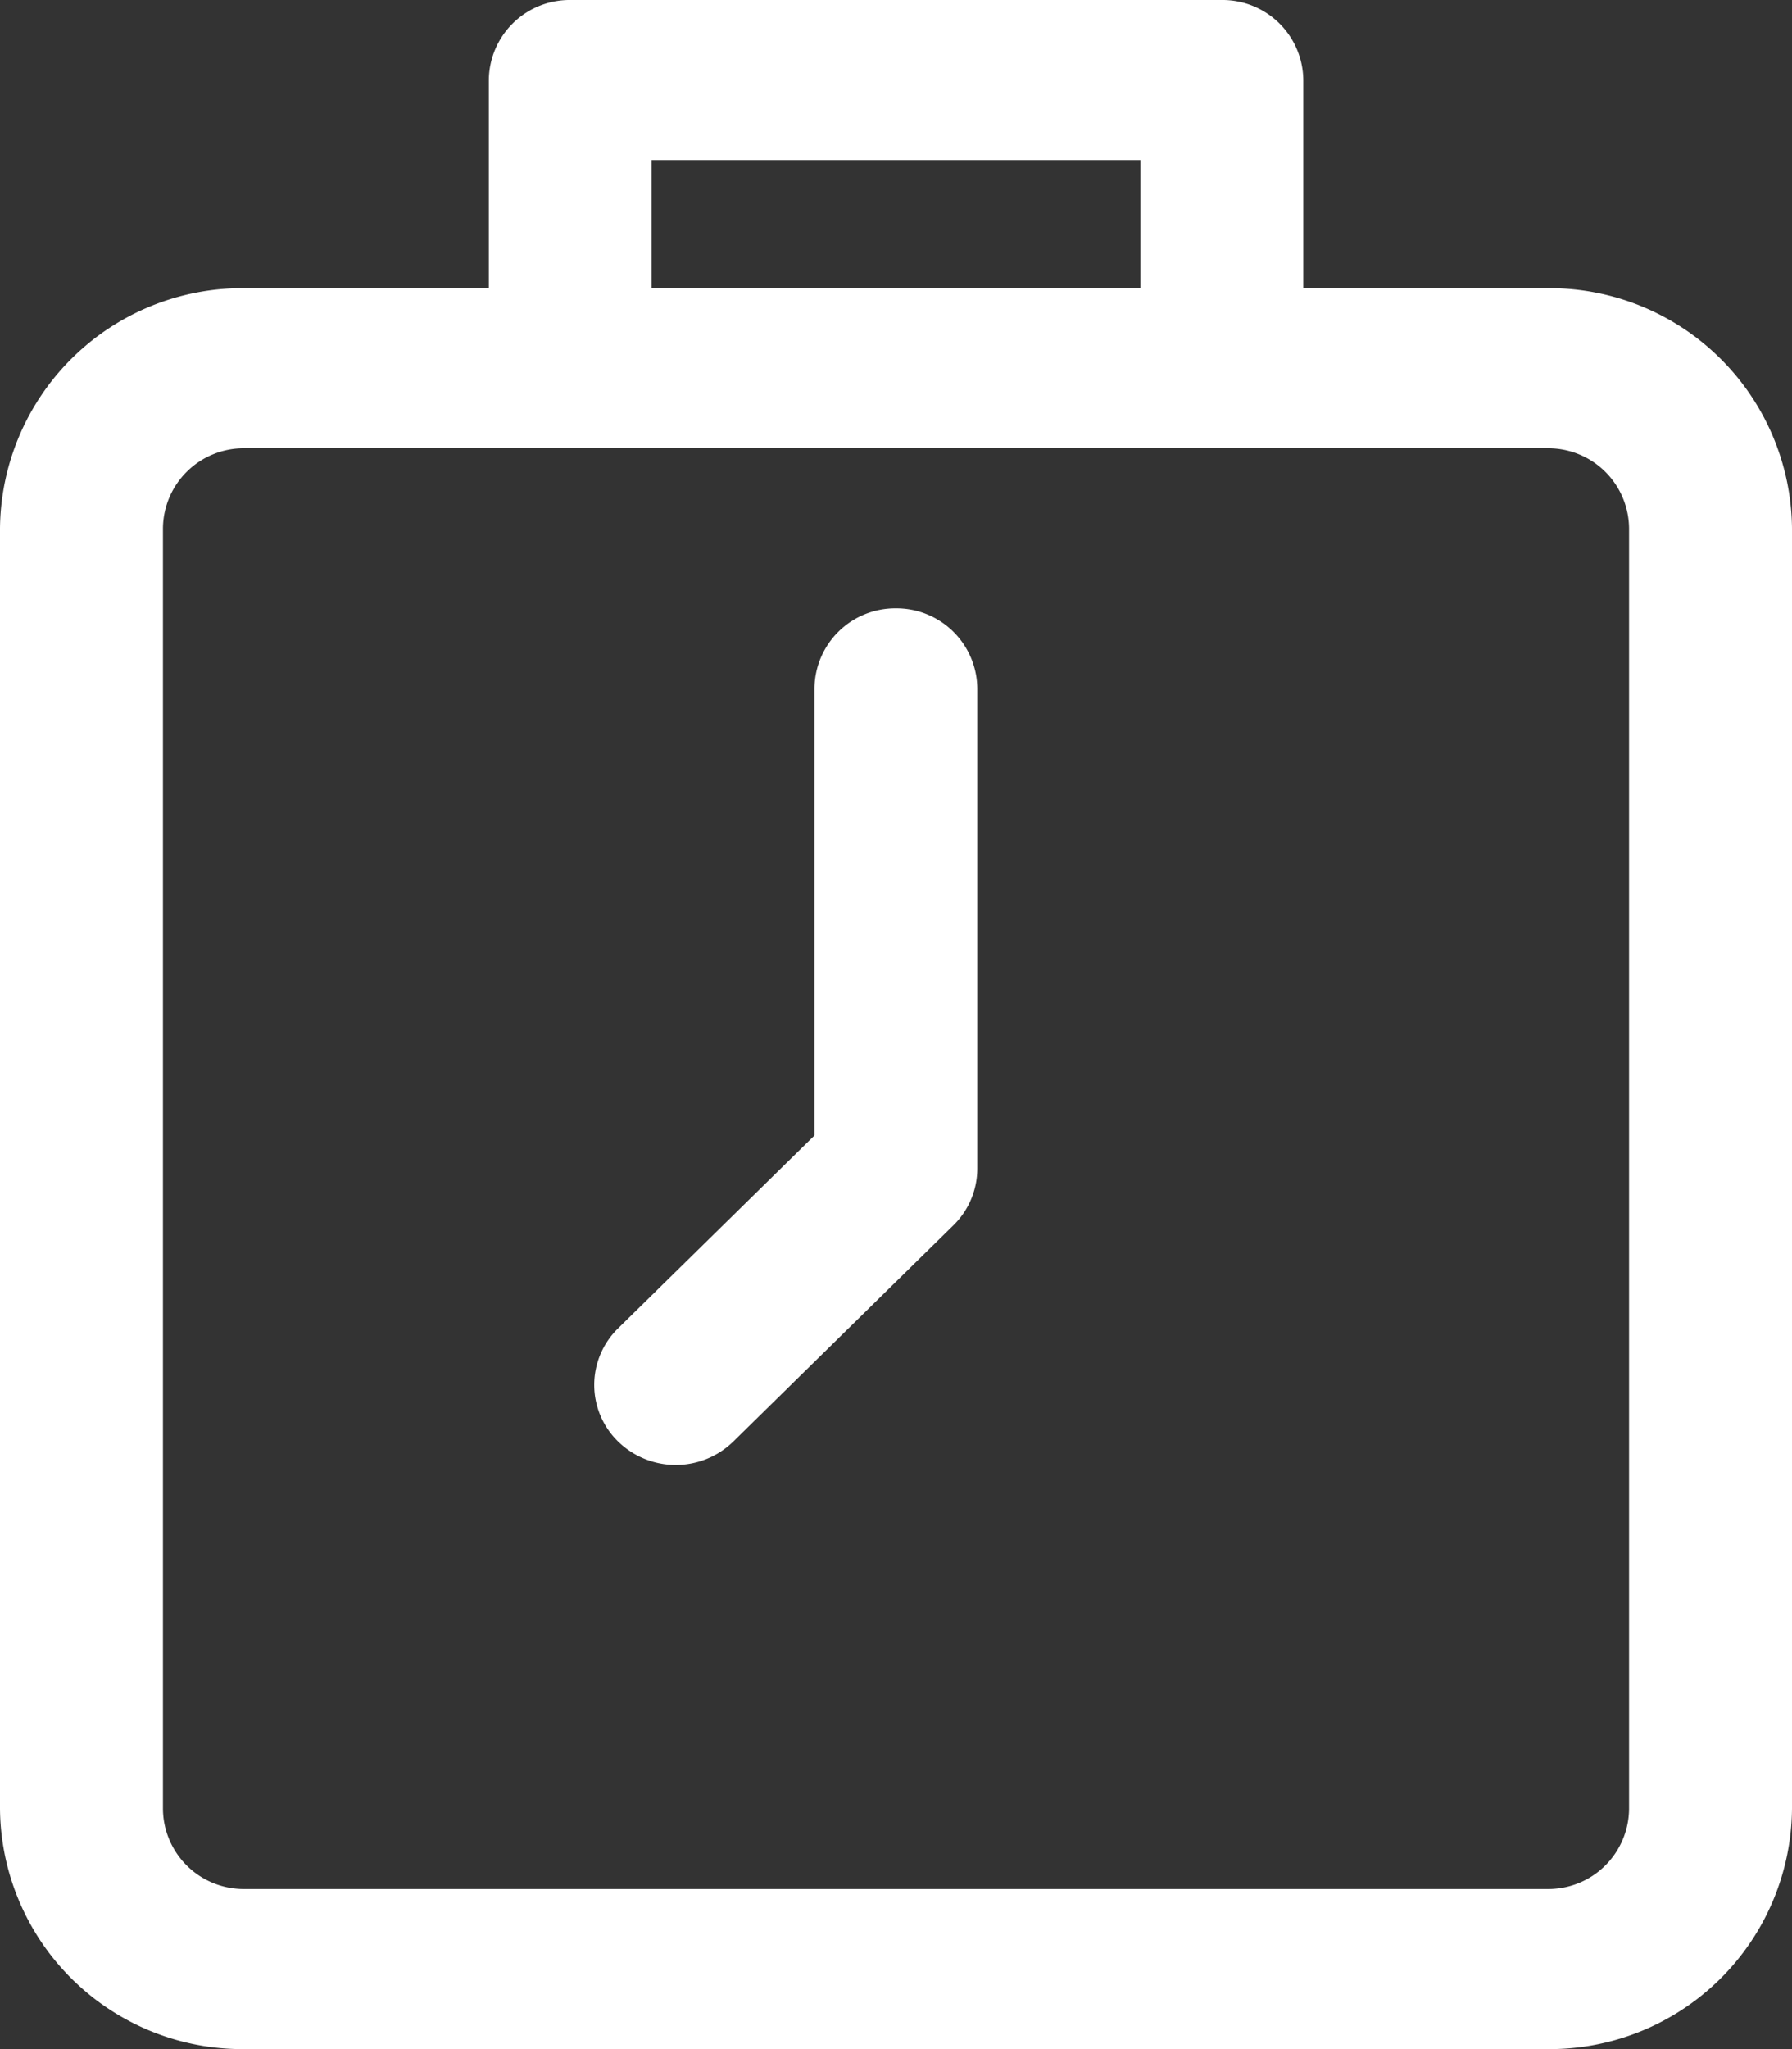
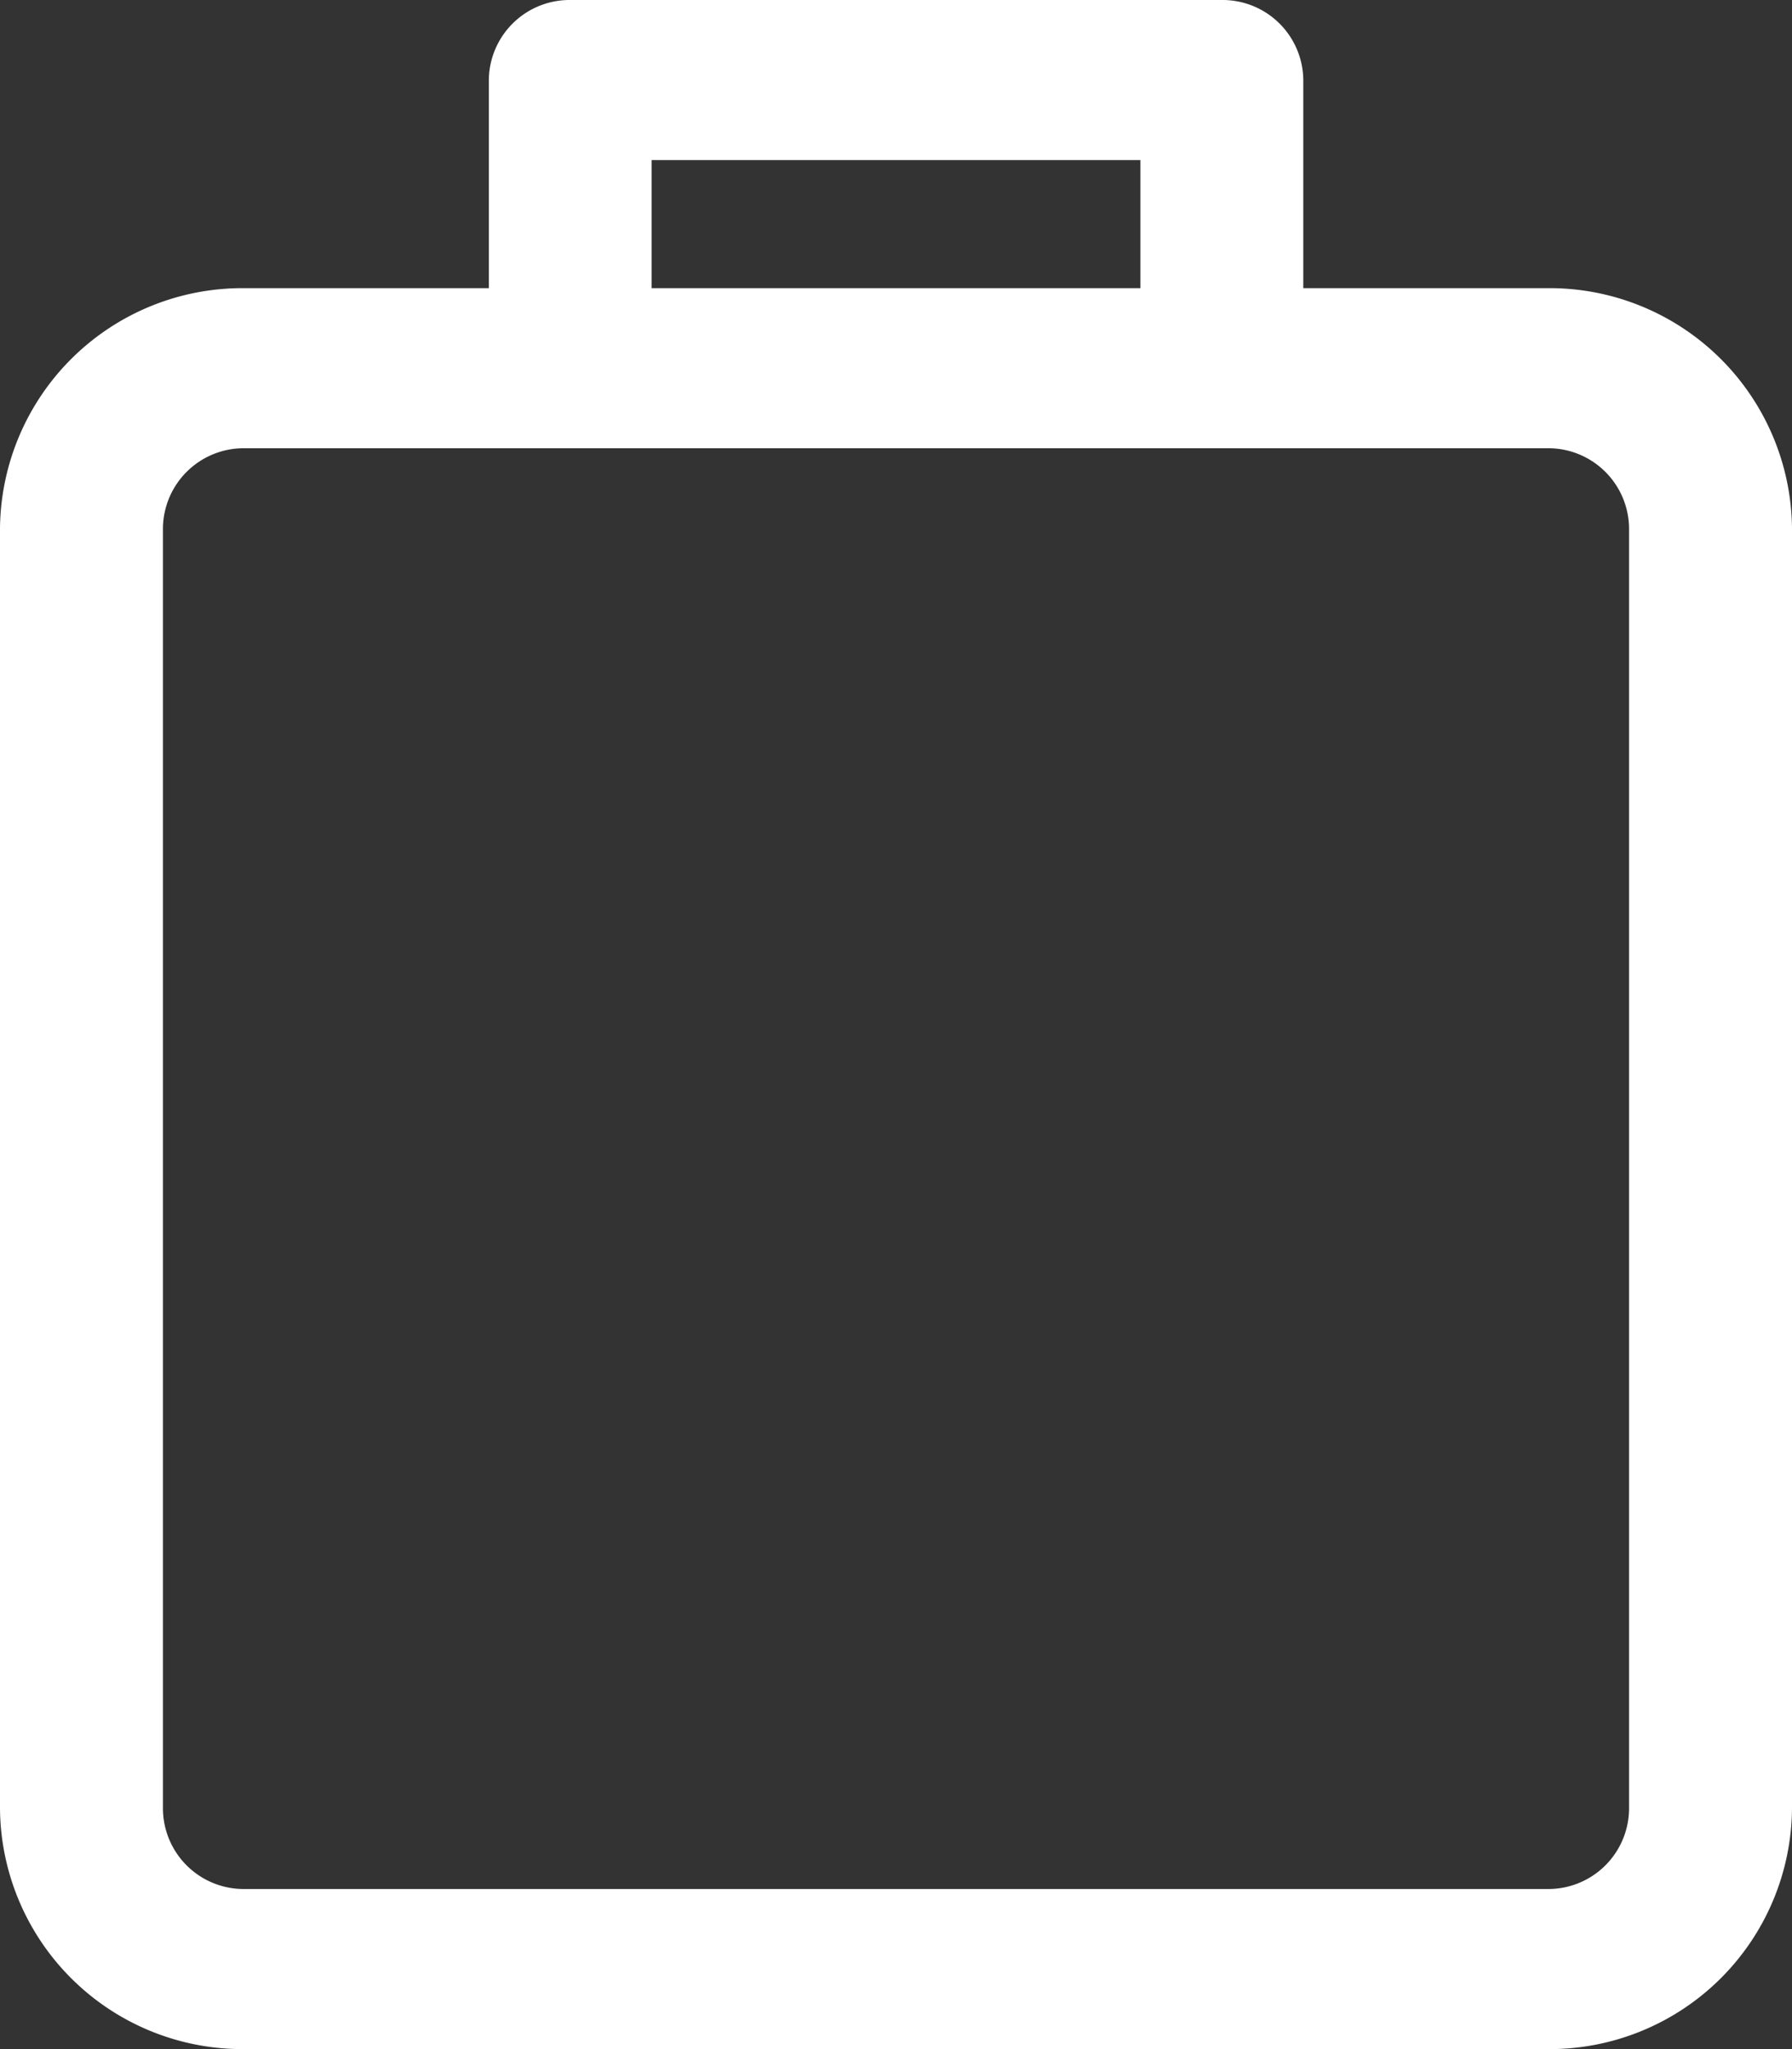
<svg xmlns="http://www.w3.org/2000/svg" width="14" height="16" viewBox="0 0 14 16">
  <rect x="0" y="0" width="14" height="16" fill="#333333" stroke="none" />
  <g id="User_Contractual_white" transform="translate(-36)">
    <g id="Group_2499" data-name="Group 2499" transform="translate(36)">
      <g id="Group_2498" data-name="Group 2498">
        <path id="Path_14110" data-name="Path 14110" d="M48.091,2.25H46.182V.625A.631.631,0,0,0,45.545,0H40.455a.631.631,0,0,0-.636.625V2.25H37.909A1.894,1.894,0,0,0,36,4.125v10A1.894,1.894,0,0,0,37.909,16H48.091A1.894,1.894,0,0,0,50,14.125v-10A1.894,1.894,0,0,0,48.091,2.25Zm-7-1h3.818v1H41.091Zm7.636,12.875a.631.631,0,0,1-.636.625H37.909a.631.631,0,0,1-.636-.625v-10a.631.631,0,0,1,.636-.625H48.091a.631.631,0,0,1,.636.625Z" transform="translate(-36)" fill="#fff" />
-         <path id="Path_14111" data-name="Path 14111" d="M184.3,152a.631.631,0,0,0-.636.625v3.491l-1.534,1.506a.617.617,0,0,0,0,.884.645.645,0,0,0,.9,0l1.72-1.689a.62.62,0,0,0,.186-.442v-3.75A.631.631,0,0,0,184.3,152Z" transform="translate(-177.301 -147.25)" fill="#fff" />
      </g>
    </g>
  </g>
</svg>